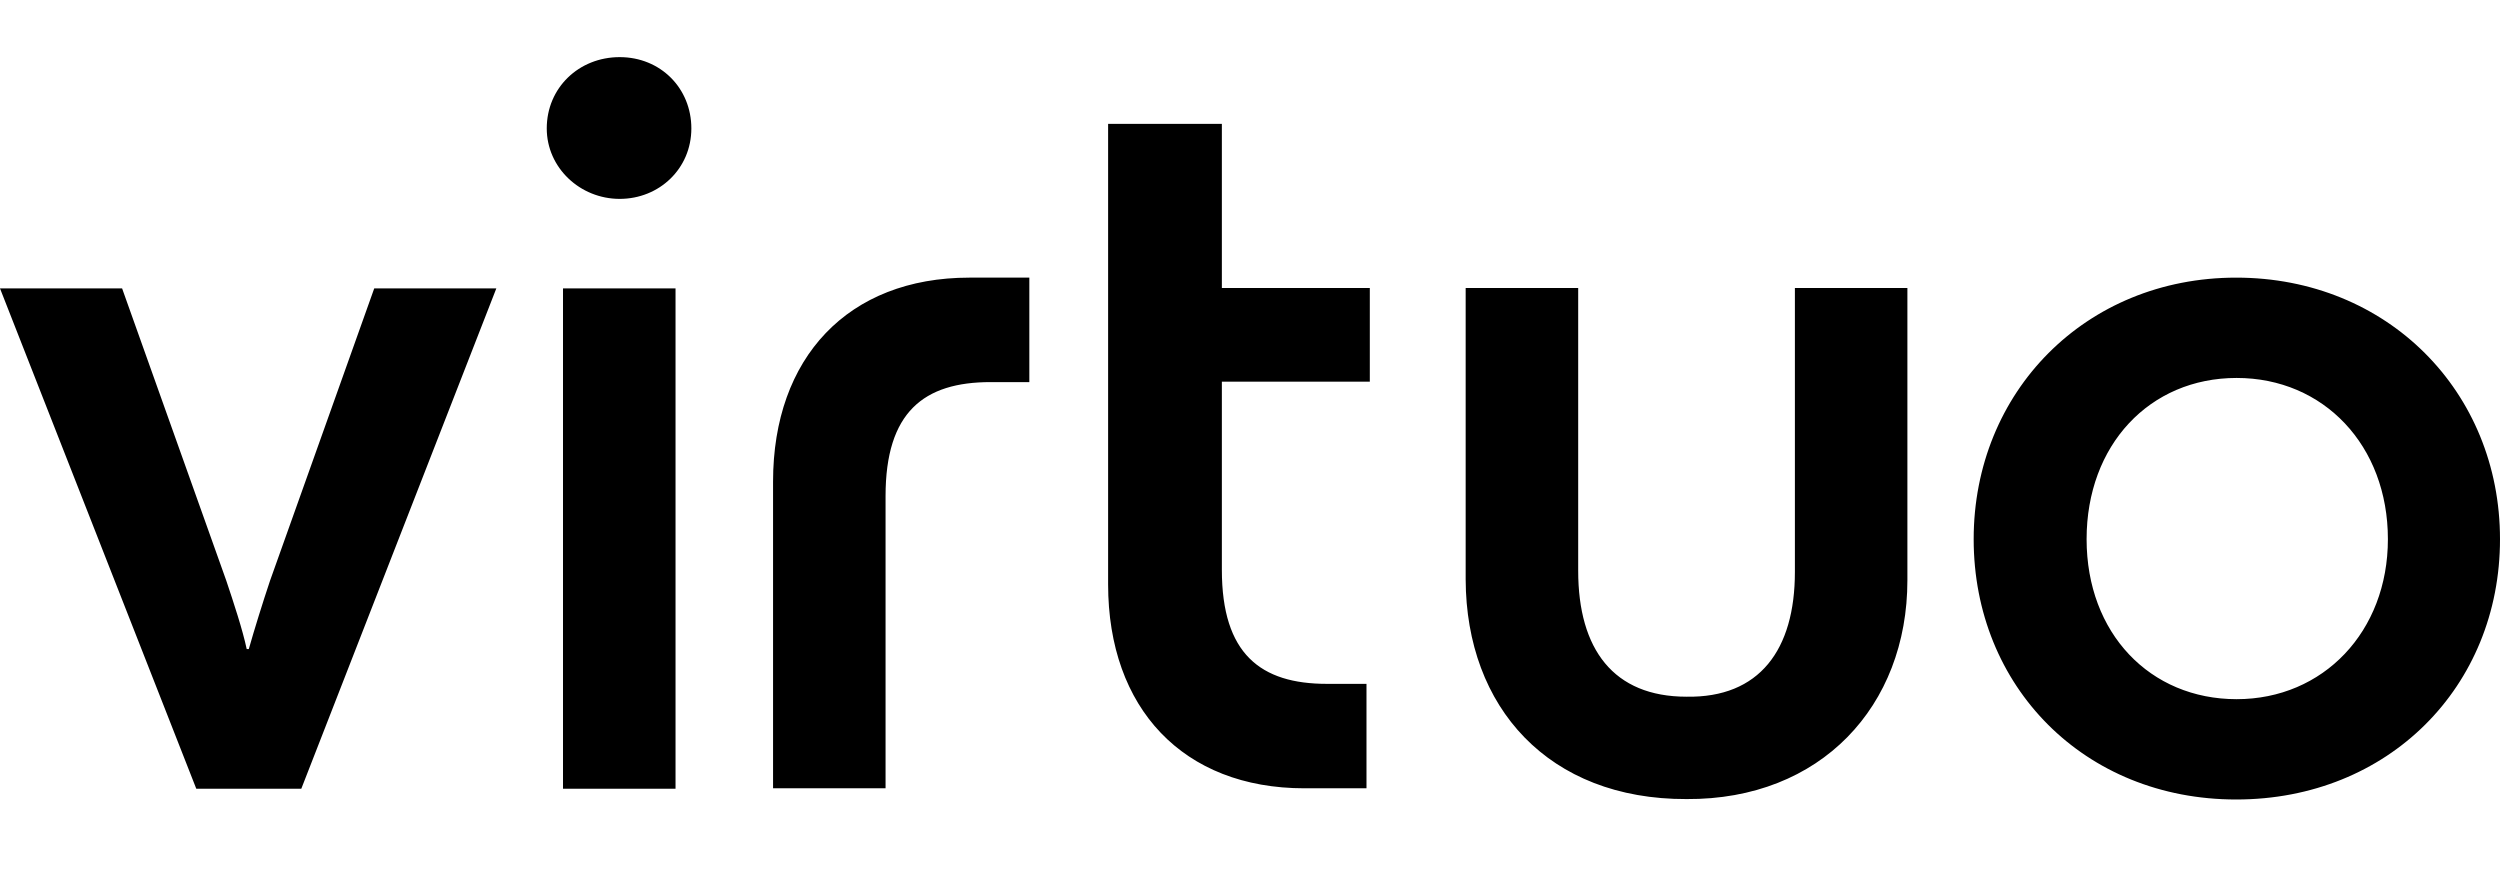
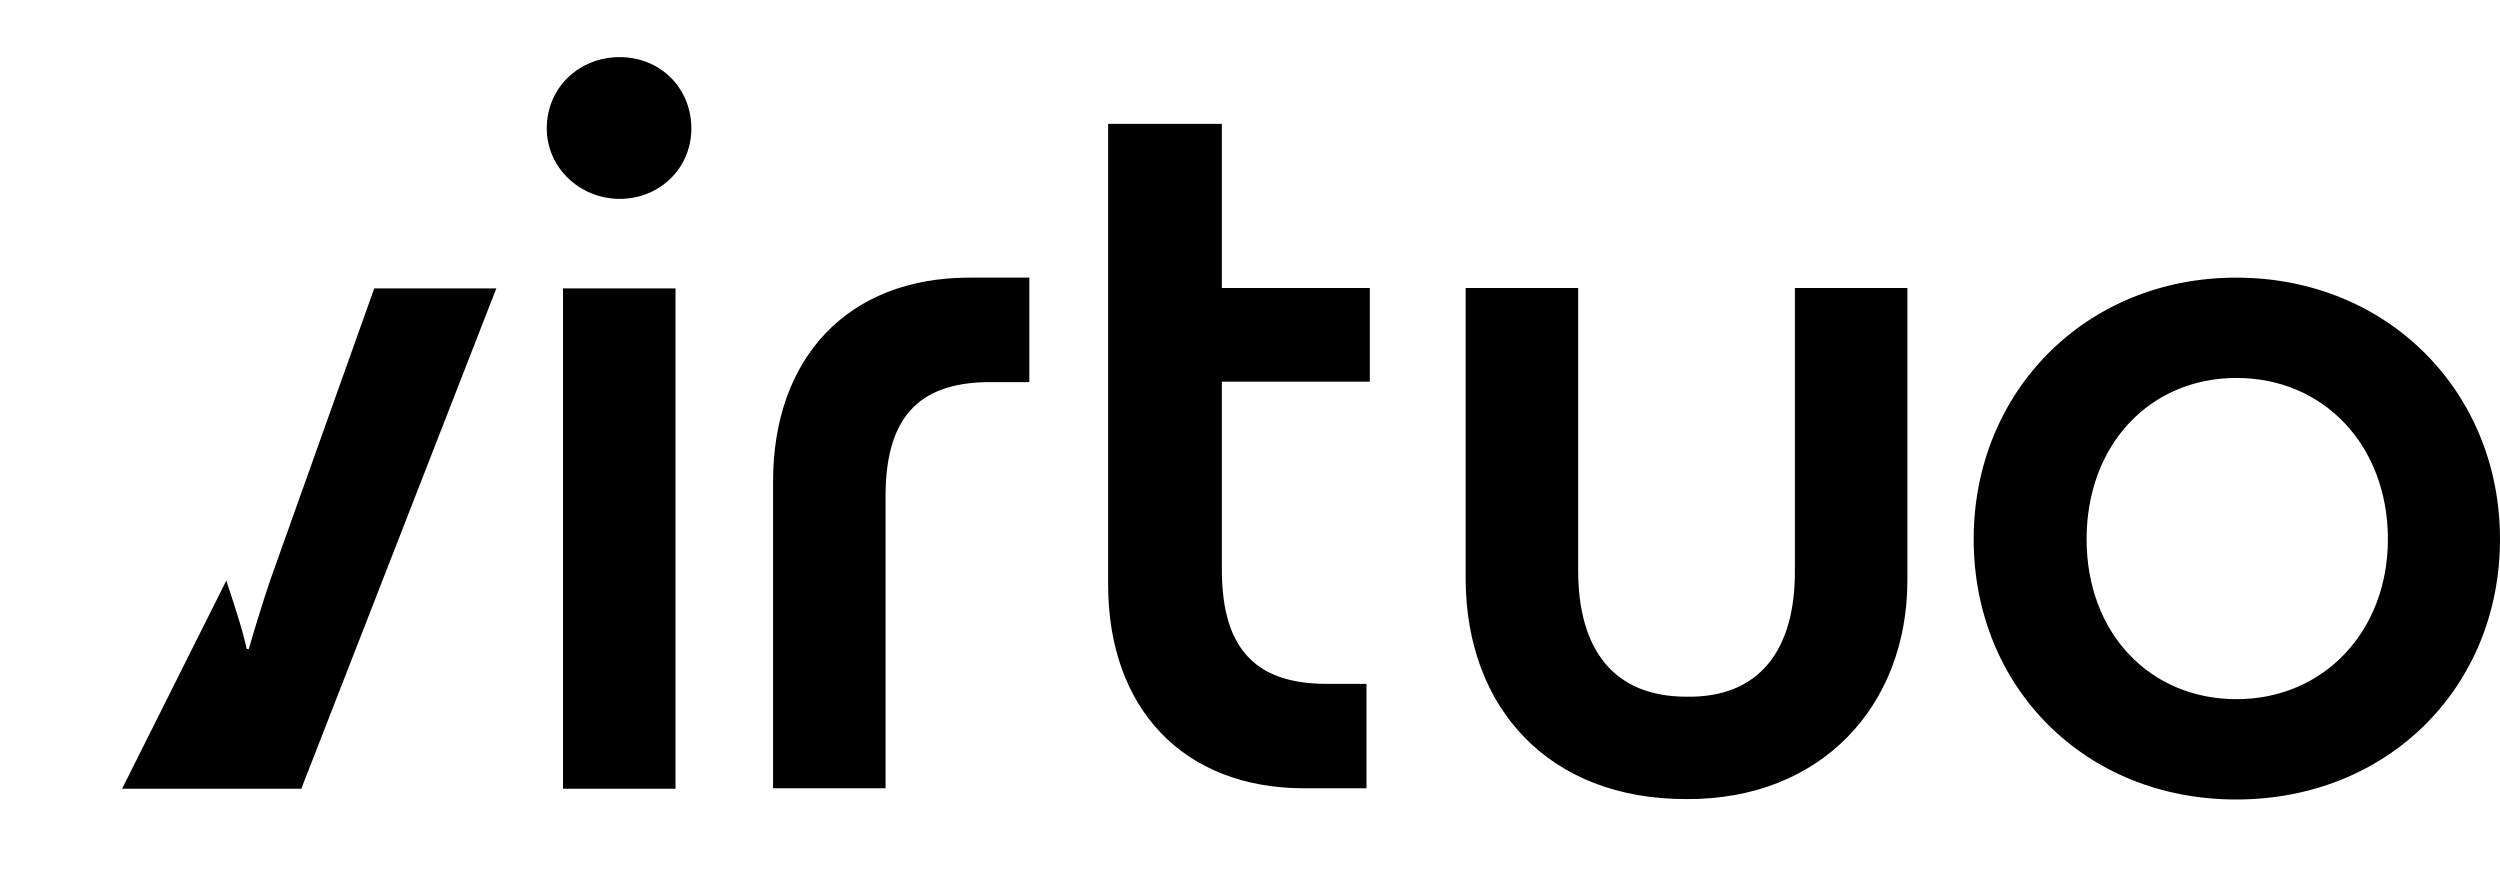
<svg xmlns="http://www.w3.org/2000/svg" width="94" height="33" viewBox="0 0 94 33" fill="none">
-   <path d="M7.38 29.656L0 10.844H4.591L8.508 21.832C8.79 22.674 9.12 23.671 9.276 24.404H9.355C9.558 23.687 9.872 22.674 10.154 21.832L14.071 10.844H18.662L11.329 29.656H7.38ZM20.558 4.829C20.558 3.301 21.765 2.148 23.3 2.148C24.836 2.148 25.995 3.317 25.995 4.829C25.995 6.34 24.789 7.478 23.3 7.478C21.812 7.478 20.558 6.309 20.558 4.829ZM21.169 10.844H25.4V29.656H21.169V10.844ZM29.067 29.656V18.107C29.067 13.447 31.887 10.439 36.447 10.439H38.703V14.367H37.246C34.739 14.367 33.297 15.489 33.297 18.653V29.64H29.067V29.656ZM55.109 21.785V10.829H59.34V21.458C59.34 24.419 60.671 26.196 63.414 26.196C66.156 26.242 67.488 24.435 67.488 21.505V10.829H71.718V21.816C71.718 26.554 68.459 30.076 63.414 30.045C58.227 30.061 55.124 26.601 55.109 21.785ZM89.785 20.273C89.785 16.751 87.372 14.211 84.097 14.211C80.822 14.211 78.456 16.736 78.456 20.273C78.456 23.811 80.838 26.289 84.097 26.289C87.356 26.289 89.785 23.749 89.785 20.273ZM74.21 20.273C74.21 14.741 78.409 10.439 84.081 10.439C89.769 10.439 94 14.725 94 20.273C94 25.822 89.801 30.061 84.081 30.061C78.362 30.061 74.21 25.806 74.21 20.273ZM41.665 4.657H45.942V10.829H51.505V14.351H45.942V21.427C45.942 24.59 47.4 25.713 49.891 25.713H51.38V29.64H49.045C44.485 29.64 41.665 26.632 41.665 21.972V4.657Z" fill="black" />
+   <path d="M7.38 29.656H4.591L8.508 21.832C8.79 22.674 9.12 23.671 9.276 24.404H9.355C9.558 23.687 9.872 22.674 10.154 21.832L14.071 10.844H18.662L11.329 29.656H7.38ZM20.558 4.829C20.558 3.301 21.765 2.148 23.3 2.148C24.836 2.148 25.995 3.317 25.995 4.829C25.995 6.34 24.789 7.478 23.3 7.478C21.812 7.478 20.558 6.309 20.558 4.829ZM21.169 10.844H25.4V29.656H21.169V10.844ZM29.067 29.656V18.107C29.067 13.447 31.887 10.439 36.447 10.439H38.703V14.367H37.246C34.739 14.367 33.297 15.489 33.297 18.653V29.64H29.067V29.656ZM55.109 21.785V10.829H59.34V21.458C59.34 24.419 60.671 26.196 63.414 26.196C66.156 26.242 67.488 24.435 67.488 21.505V10.829H71.718V21.816C71.718 26.554 68.459 30.076 63.414 30.045C58.227 30.061 55.124 26.601 55.109 21.785ZM89.785 20.273C89.785 16.751 87.372 14.211 84.097 14.211C80.822 14.211 78.456 16.736 78.456 20.273C78.456 23.811 80.838 26.289 84.097 26.289C87.356 26.289 89.785 23.749 89.785 20.273ZM74.21 20.273C74.21 14.741 78.409 10.439 84.081 10.439C89.769 10.439 94 14.725 94 20.273C94 25.822 89.801 30.061 84.081 30.061C78.362 30.061 74.21 25.806 74.21 20.273ZM41.665 4.657H45.942V10.829H51.505V14.351H45.942V21.427C45.942 24.59 47.4 25.713 49.891 25.713H51.38V29.64H49.045C44.485 29.64 41.665 26.632 41.665 21.972V4.657Z" fill="black" />
</svg>